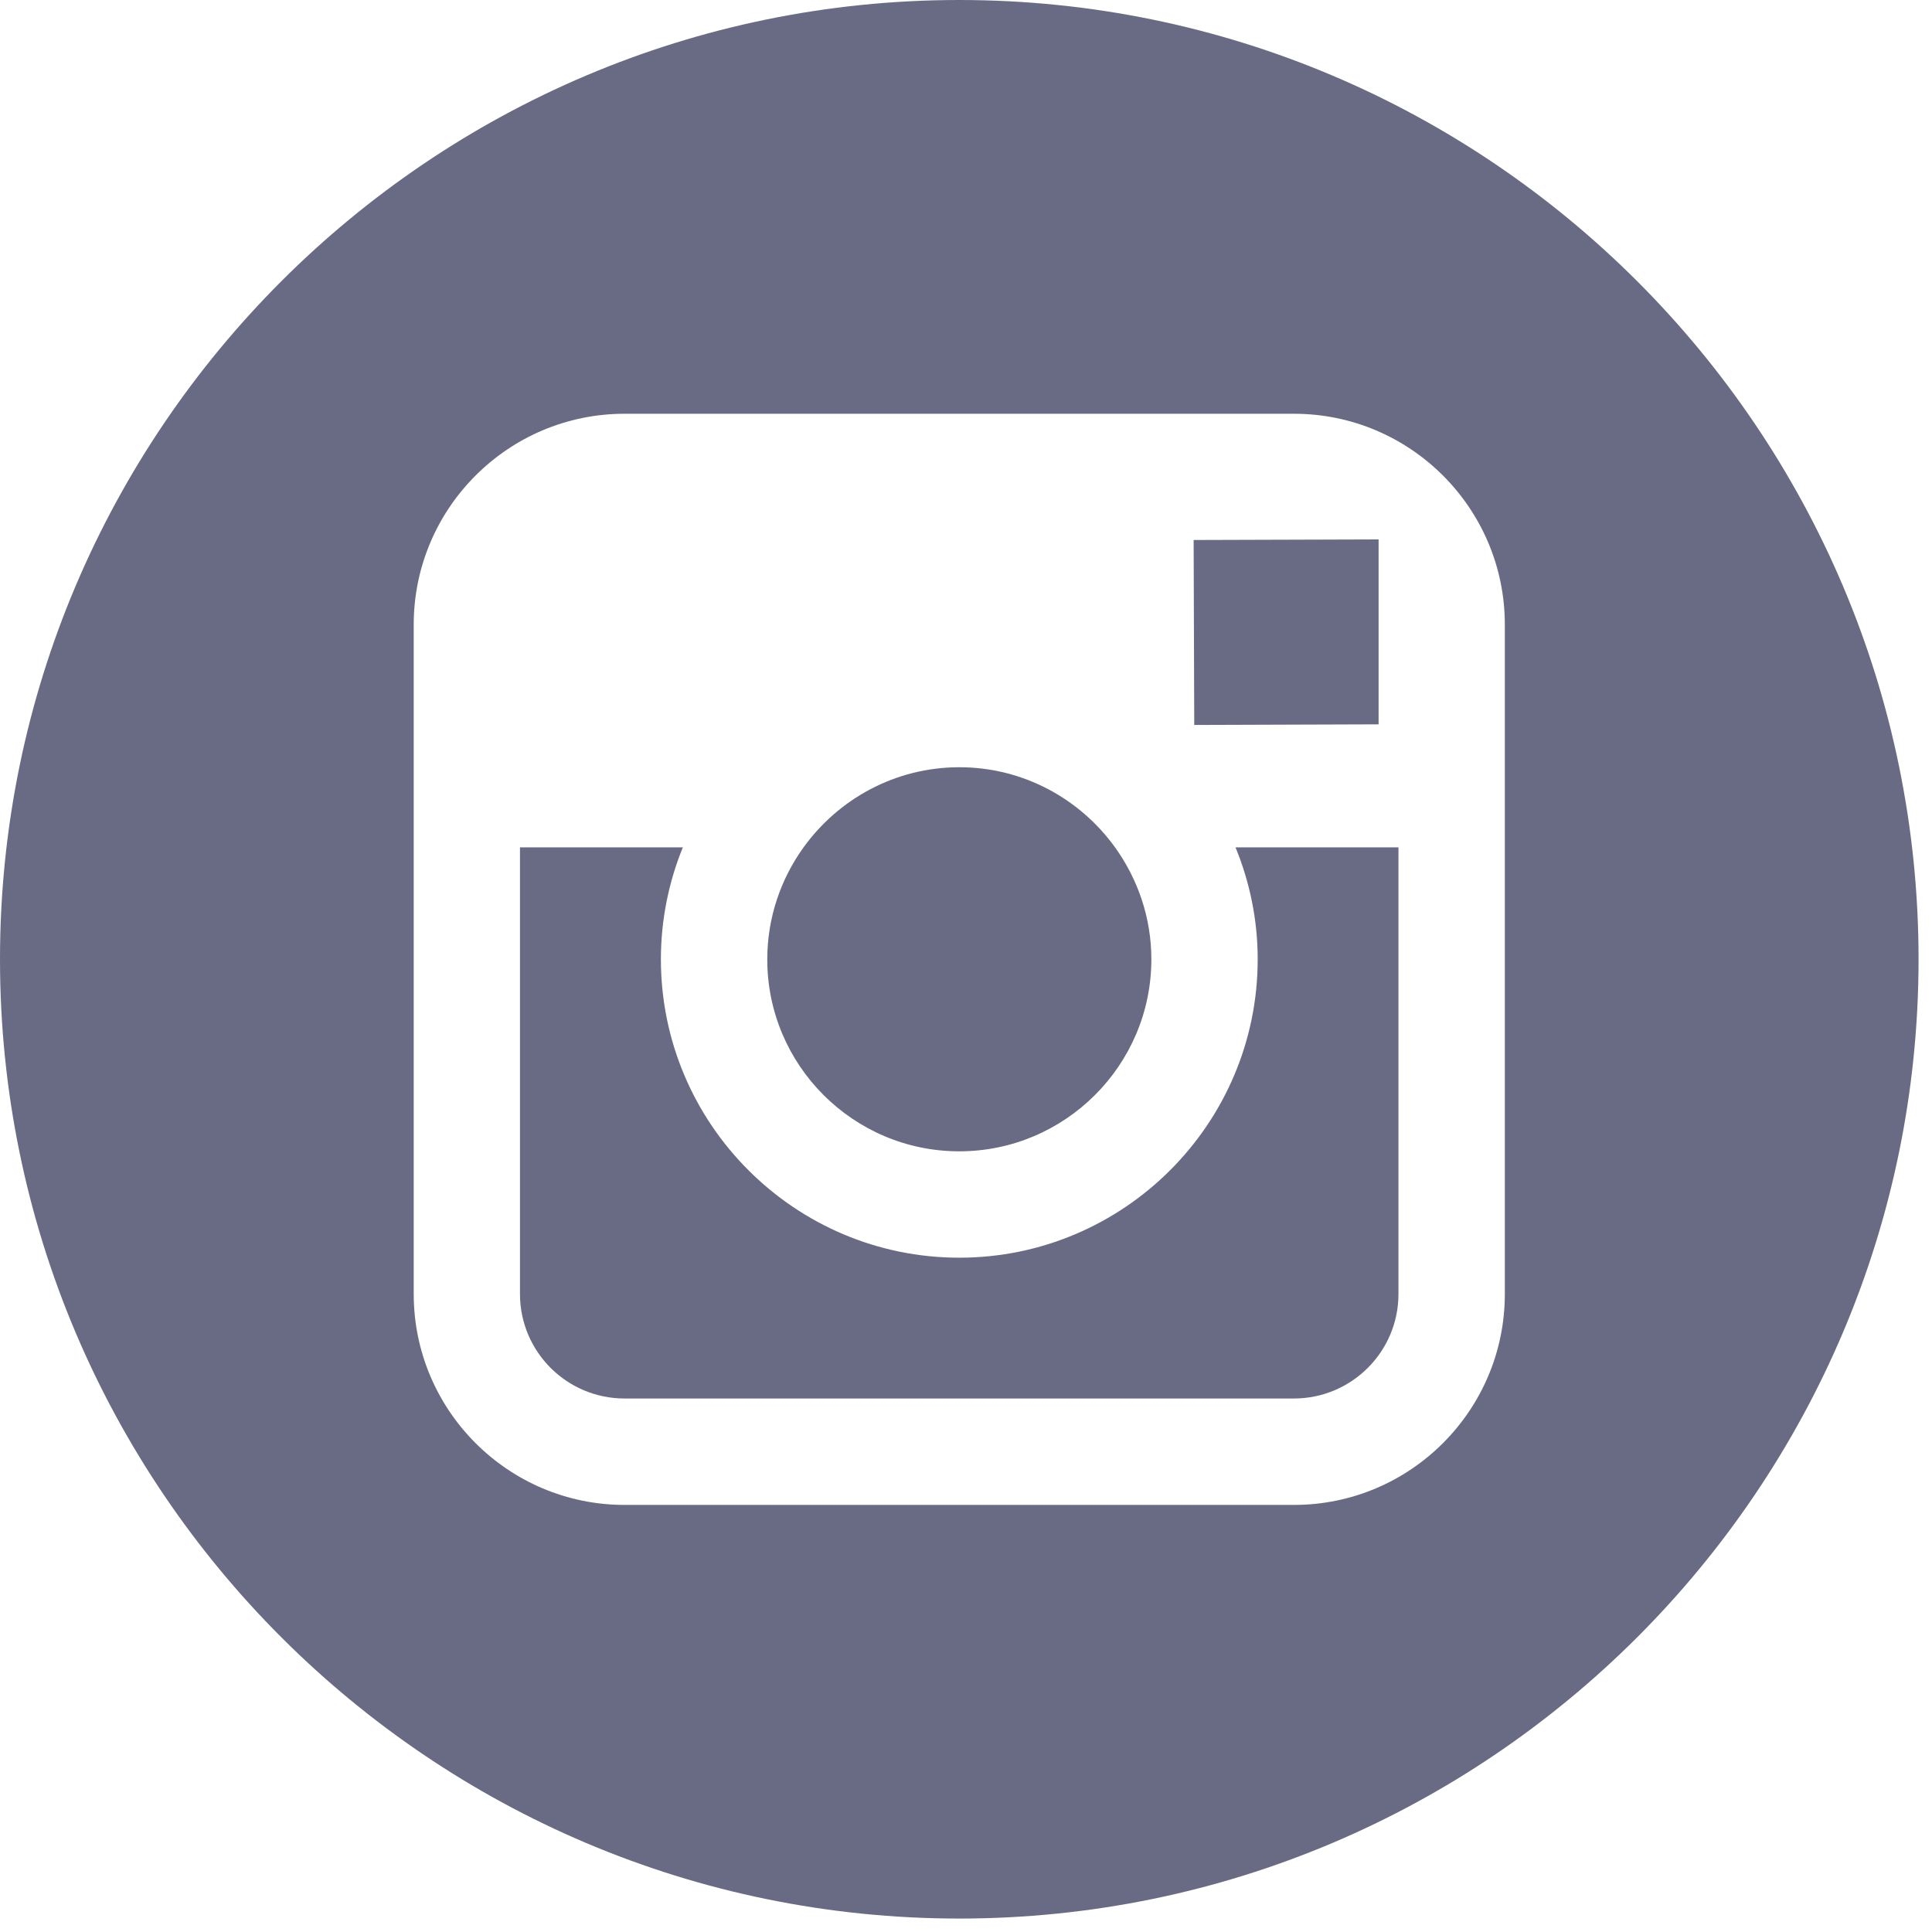
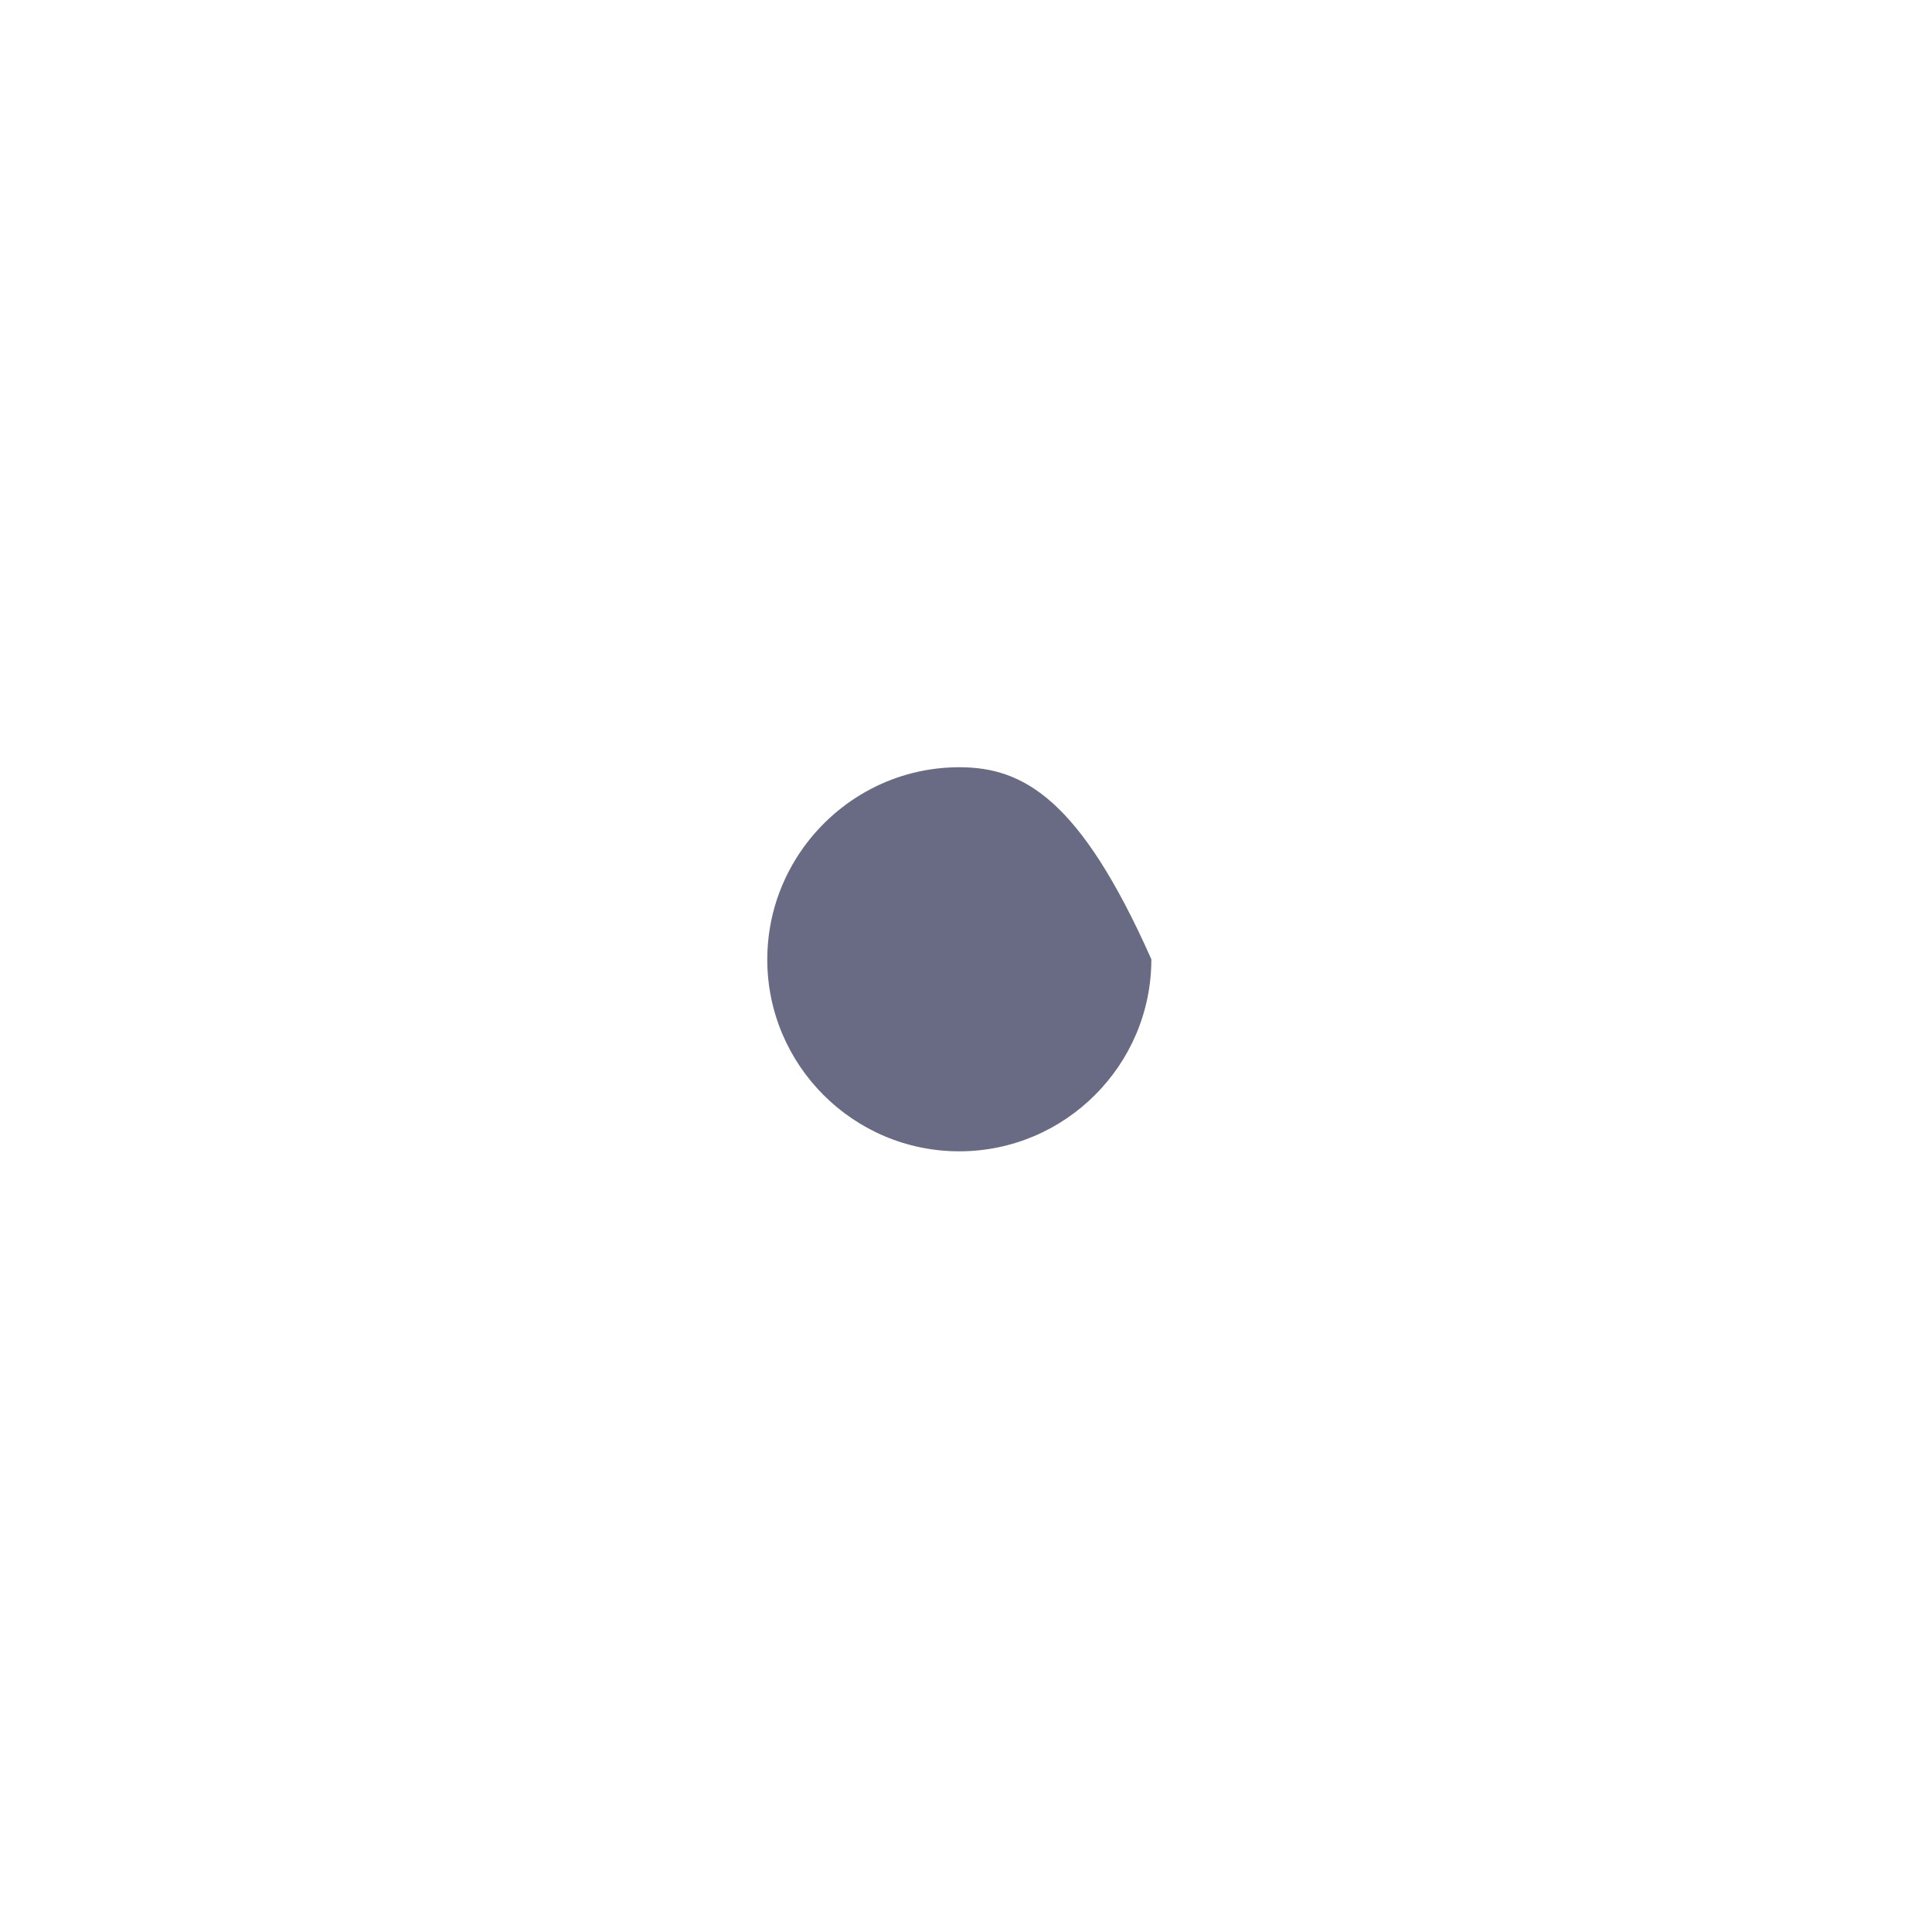
<svg xmlns="http://www.w3.org/2000/svg" width="50px" height="50px" viewBox="0 0 50 50" version="1.1">
  <title>insta_grey</title>
  <desc>Created with Sketch.</desc>
  <defs />
  <g id="Page-1" stroke="none" stroke-width="1" fill="none" fill-rule="evenodd">
    <g id="Product" transform="translate(-892, -1299)" fill="#696B84" fill-rule="nonzero">
      <g id="insta_grey" transform="translate(892, 1299)">
-         <path d="M24.825,29.796 C27.564,29.796 29.797,27.567 29.797,24.826 C29.797,23.744 29.443,22.745 28.857,21.929 C27.954,20.677 26.486,19.856 24.828,19.856 C23.169,19.856 21.702,20.676 20.797,21.928 C20.209,22.744 19.858,23.743 19.857,24.825 C19.854,27.566 22.085,29.796 24.825,29.796 Z" id="Shape" />
-         <polygon id="Shape" points="35.678 18.746 35.678 14.58 35.678 13.96 35.055 13.962 30.891 13.975 30.907 18.762" />
-         <path d="M24.826,0 C11.137,0 0,11.137 0,24.826 C0,38.514 11.137,49.652 24.826,49.652 C38.514,49.652 49.652,38.514 49.652,24.826 C49.652,11.137 38.516,0 24.826,0 Z M38.945,21.929 L38.945,33.489 C38.945,36.5 36.497,38.947 33.488,38.947 L16.164,38.947 C13.154,38.947 10.707,36.5 10.707,33.489 L10.707,21.929 L10.707,16.165 C10.707,13.155 13.154,10.708 16.164,10.708 L33.487,10.708 C36.497,10.708 38.945,13.155 38.945,16.165 L38.945,21.929 Z" id="Shape" />
-         <path d="M32.549,24.826 C32.549,29.083 29.085,32.549 24.826,32.549 C20.567,32.549 17.104,29.083 17.104,24.826 C17.104,23.802 17.308,22.823 17.672,21.929 L13.457,21.929 L13.457,33.489 C13.457,34.983 14.67,36.193 16.163,36.193 L33.486,36.193 C34.977,36.193 36.192,34.983 36.192,33.489 L36.192,21.929 L31.975,21.929 C32.342,22.823 32.549,23.802 32.549,24.826 Z" id="Shape" />
+         <path d="M24.825,29.796 C27.564,29.796 29.797,27.567 29.797,24.826 C27.954,20.677 26.486,19.856 24.828,19.856 C23.169,19.856 21.702,20.676 20.797,21.928 C20.209,22.744 19.858,23.743 19.857,24.825 C19.854,27.566 22.085,29.796 24.825,29.796 Z" id="Shape" />
      </g>
    </g>
  </g>
</svg>